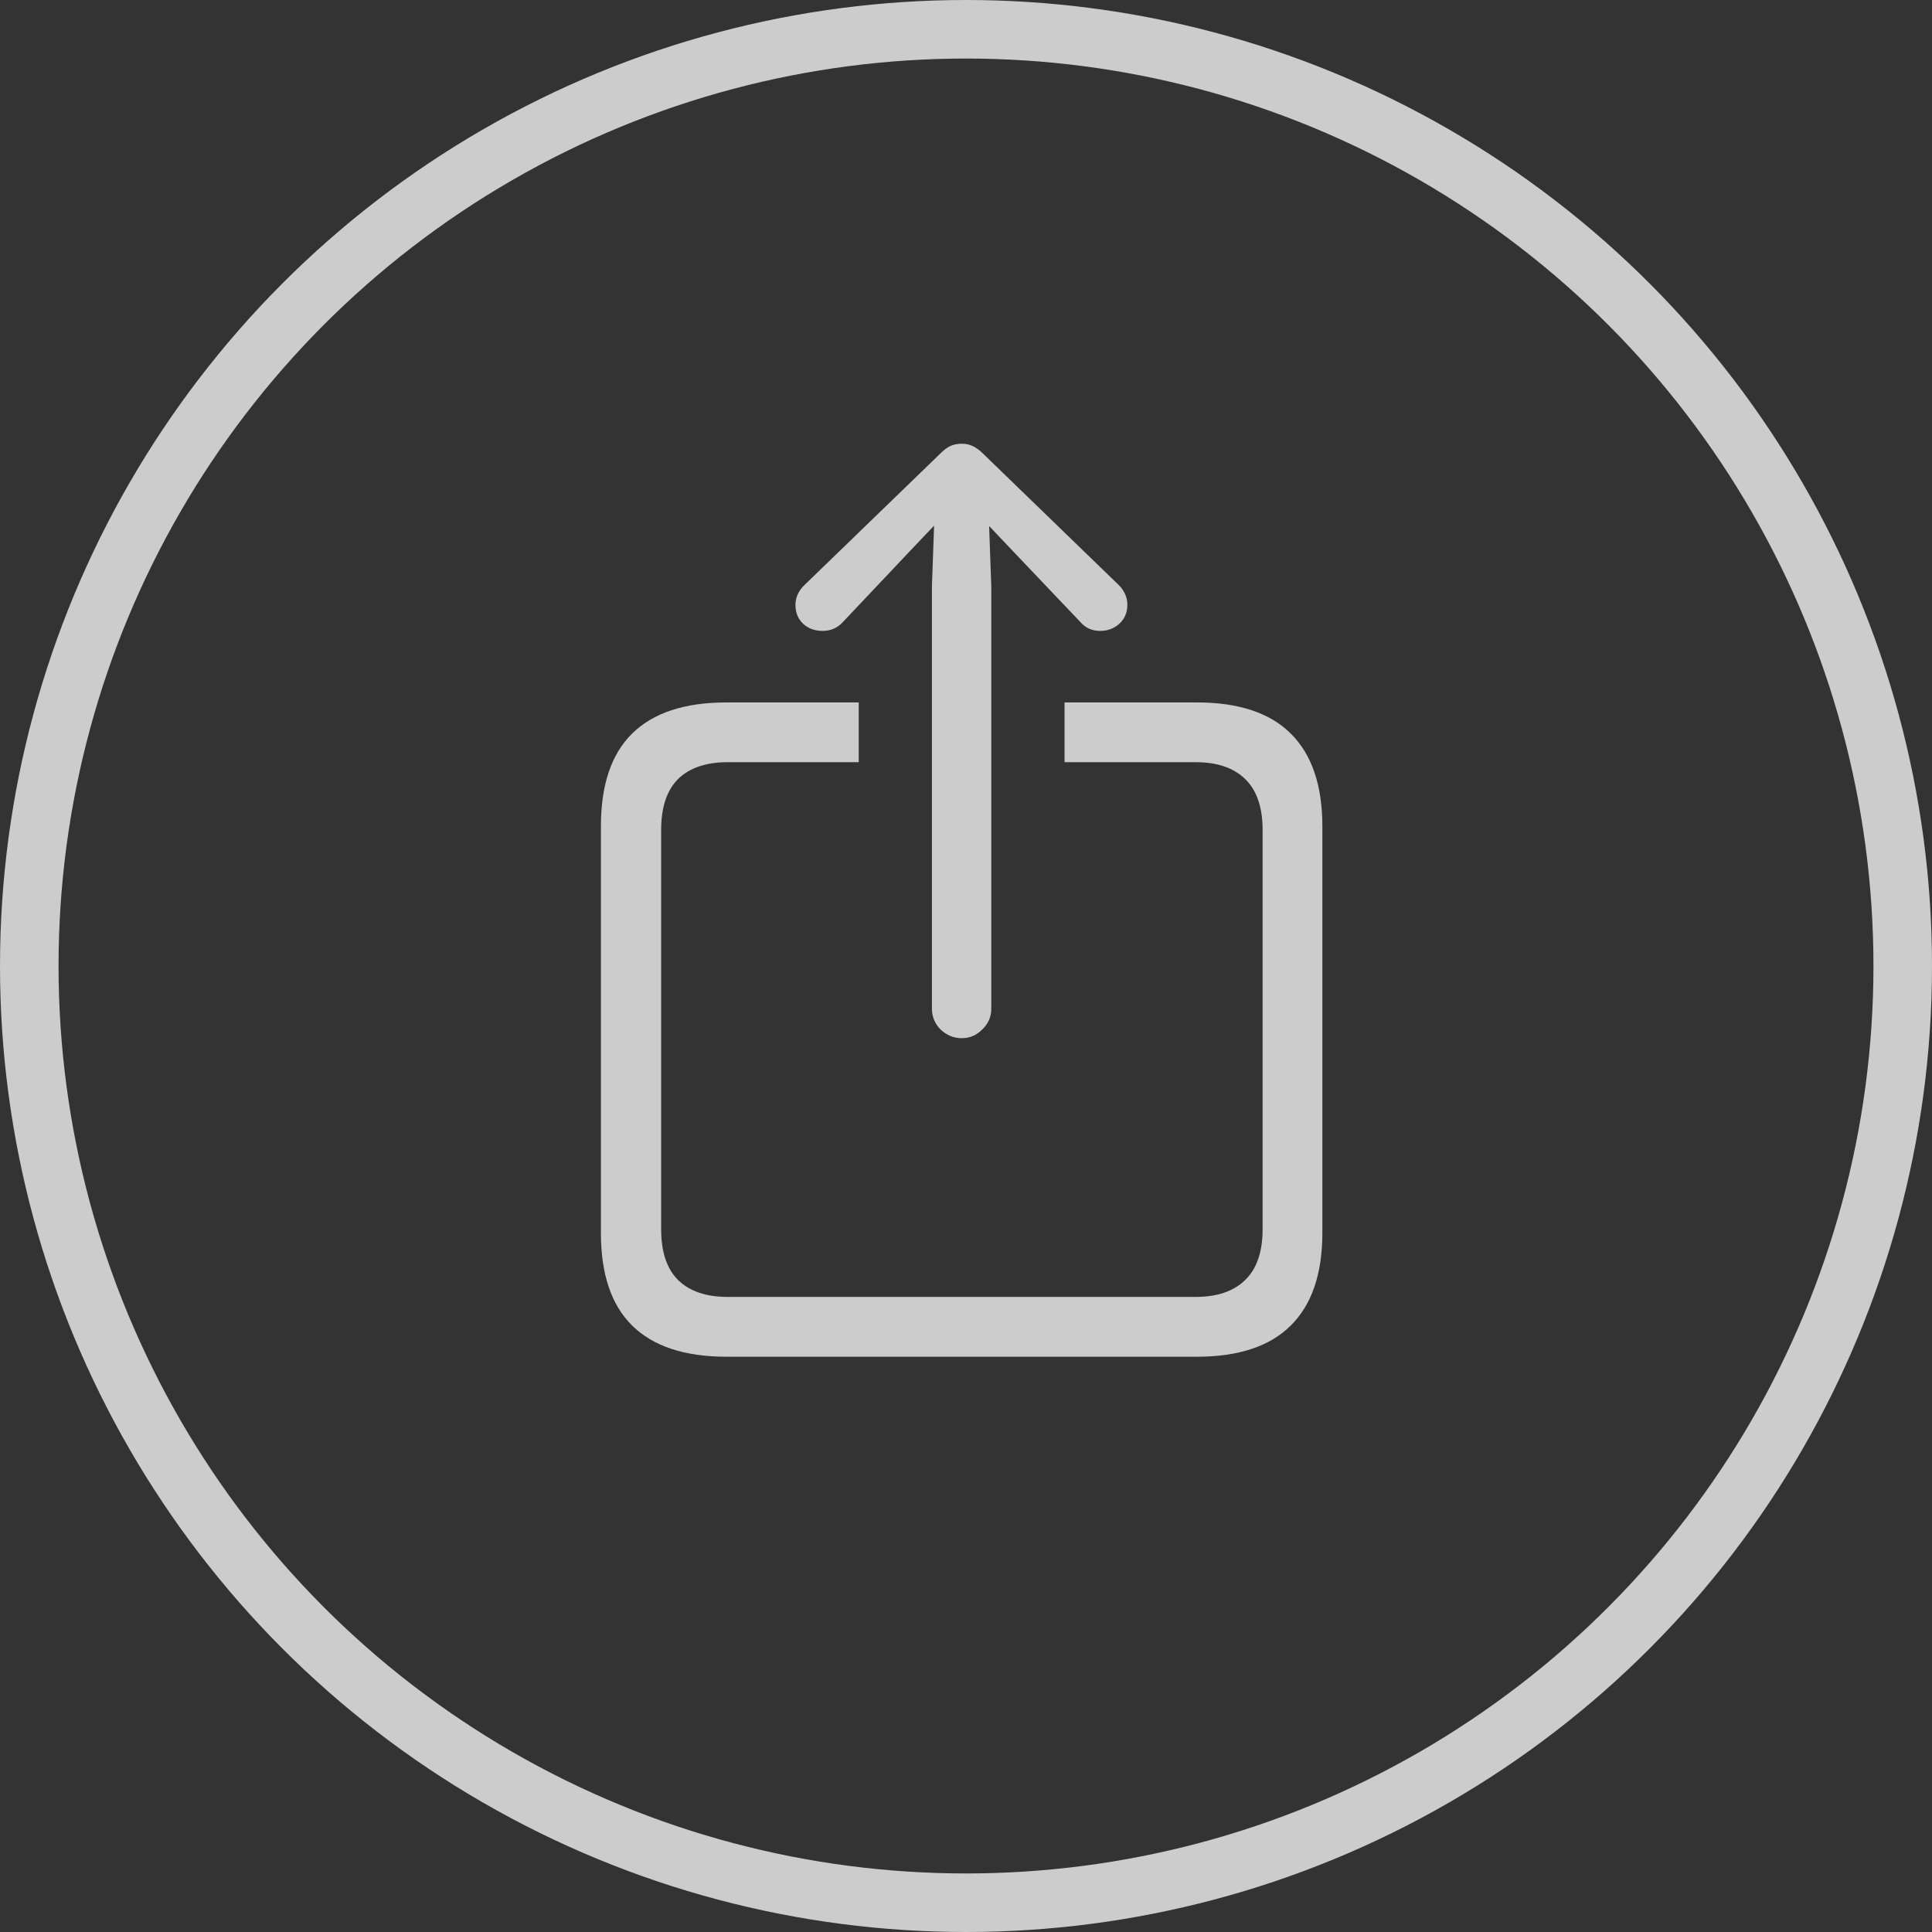
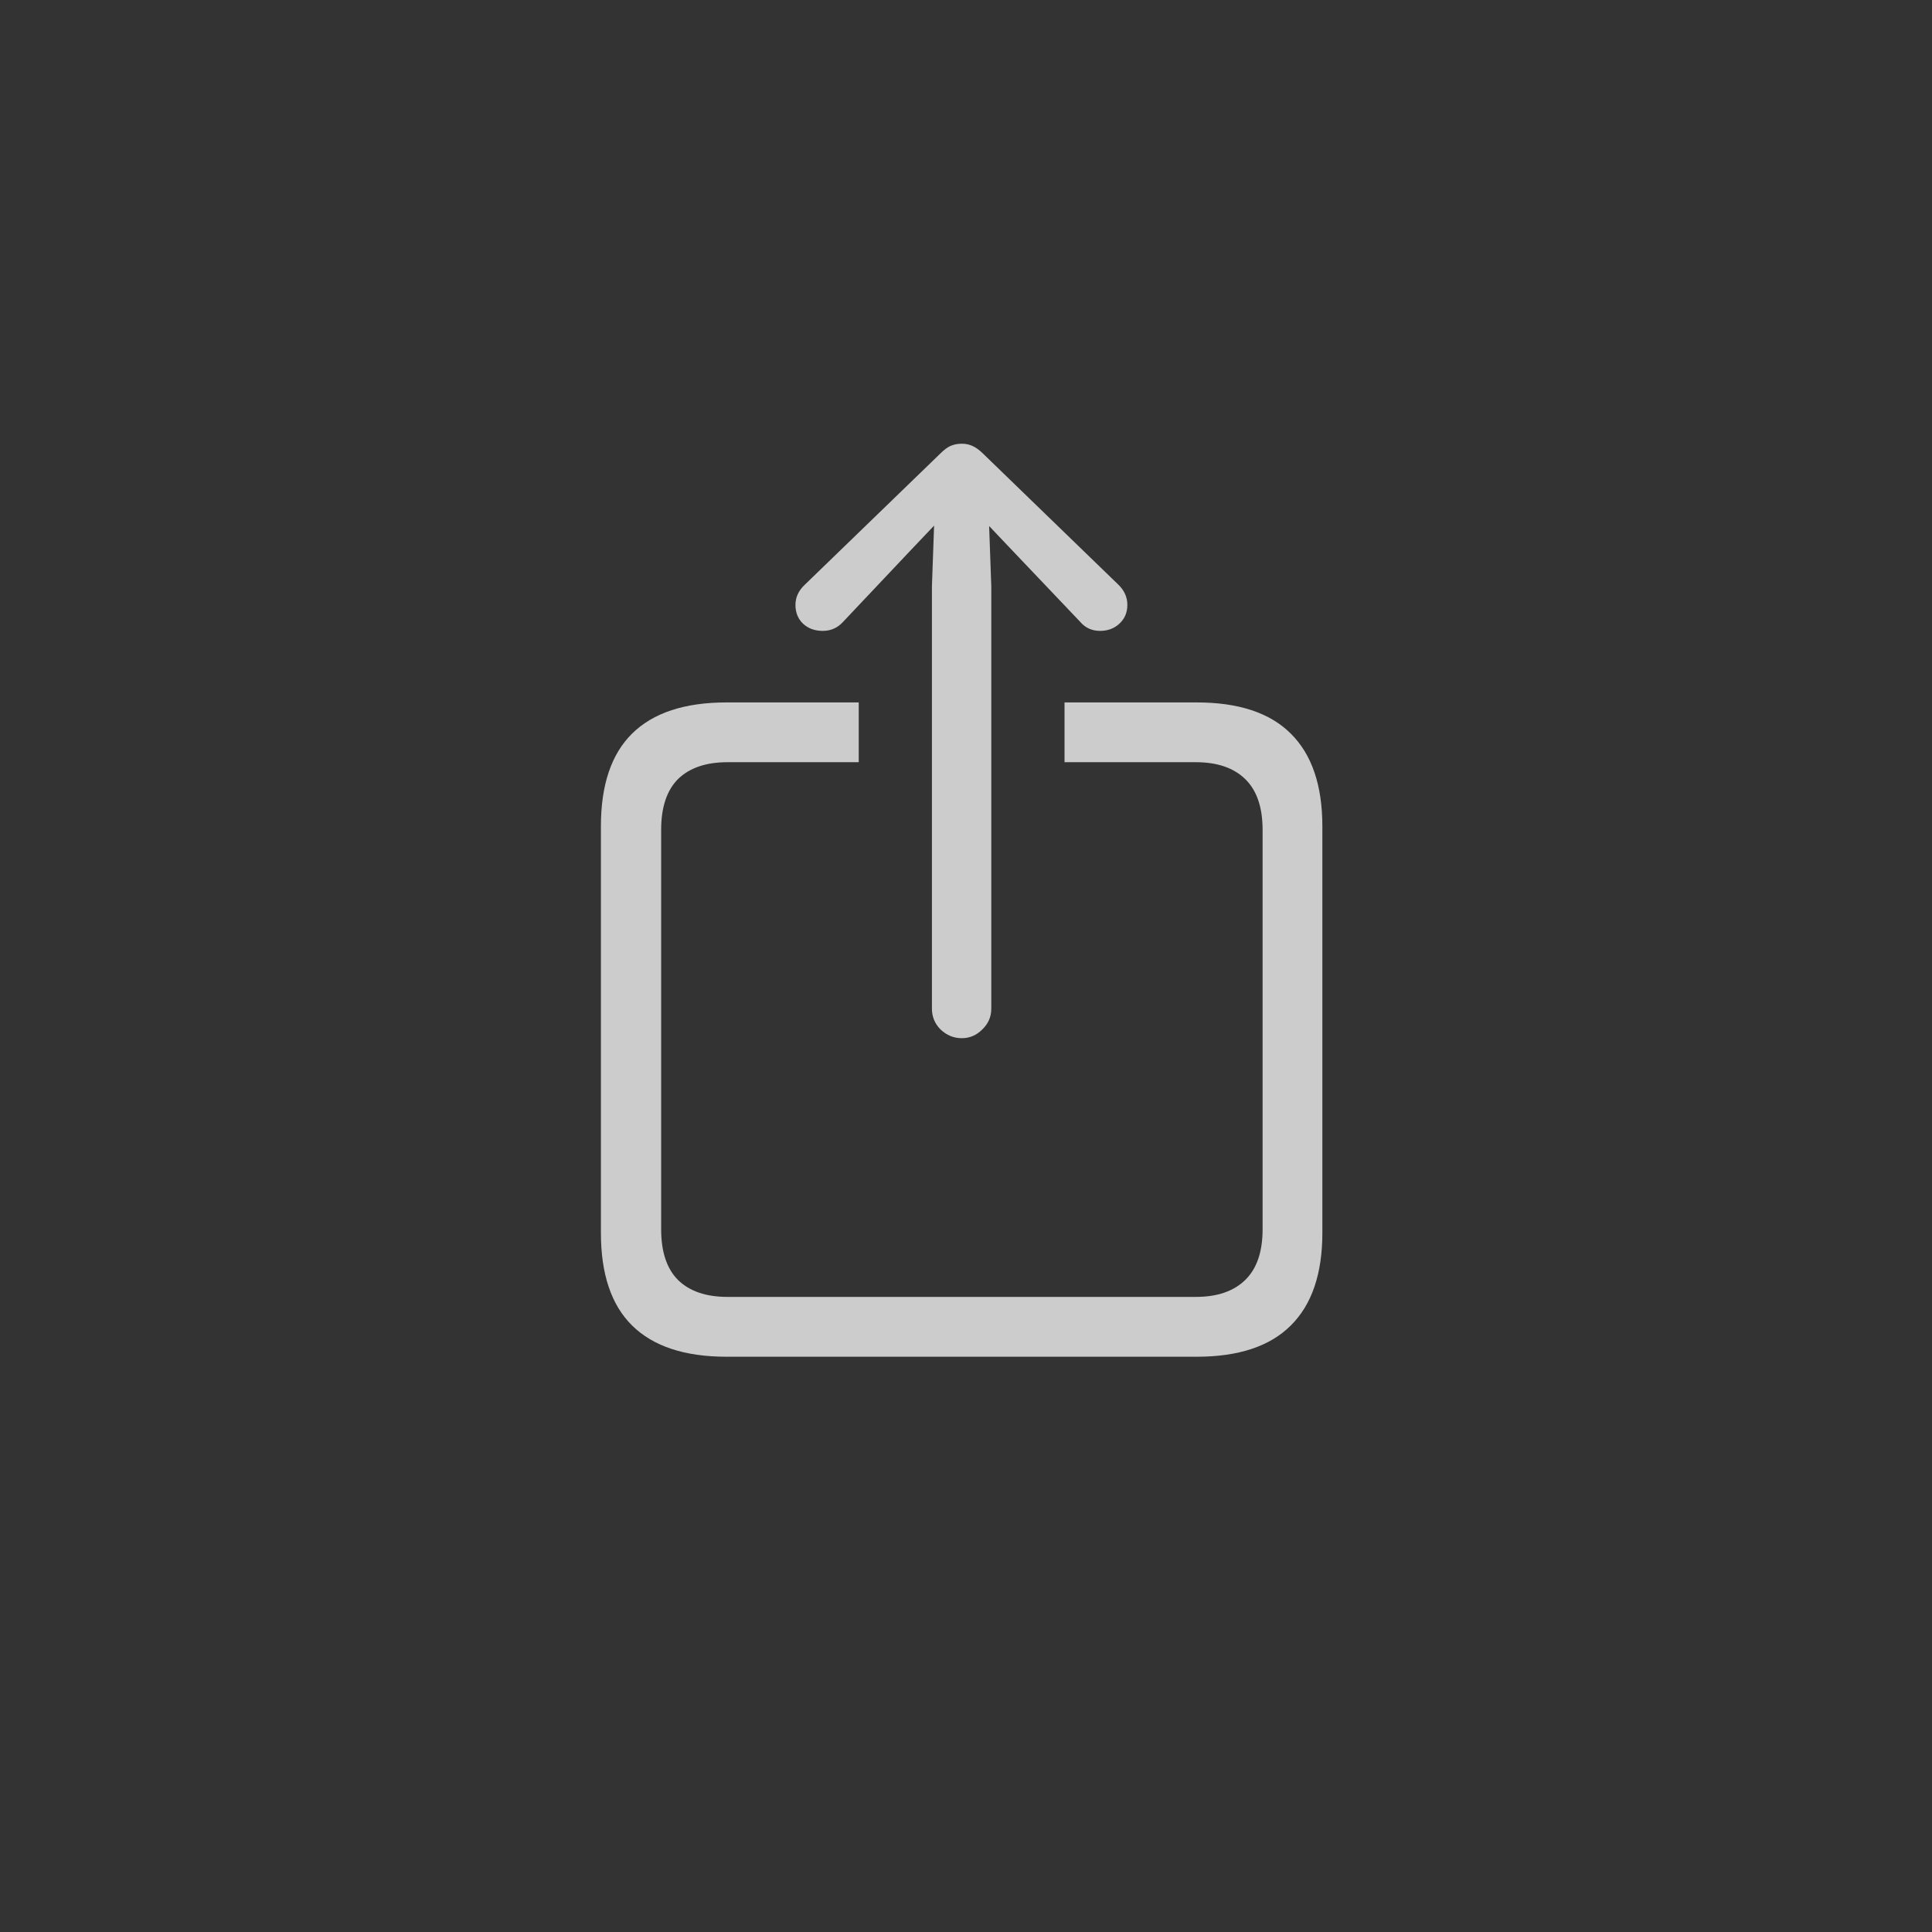
<svg xmlns="http://www.w3.org/2000/svg" width="33" height="33" viewBox="0 0 33 33" fill="none">
  <rect x="0" y="0" width="33" height="33" fill="#333333" stroke="none" />
  <g opacity="0.75">
-     <circle cx="16.5" cy="16.5" r="16" stroke="white" />
    <path d="M12.41 23.174C11.695 23.174 11.157 22.996 10.797 22.641C10.441 22.29 10.264 21.762 10.264 21.057V14.114C10.264 13.409 10.441 12.881 10.797 12.53C11.157 12.175 11.695 11.998 12.41 11.998H14.668V13.019H12.425C12.06 13.019 11.778 13.115 11.581 13.307C11.389 13.5 11.293 13.789 11.293 14.174V20.997C11.293 21.382 11.389 21.671 11.581 21.863C11.778 22.056 12.06 22.152 12.425 22.152H20.426C20.791 22.152 21.072 22.056 21.269 21.863C21.467 21.671 21.566 21.382 21.566 20.997V14.174C21.566 13.789 21.467 13.5 21.269 13.307C21.072 13.115 20.791 13.019 20.426 13.019H18.183V11.998H20.441C21.156 11.998 21.691 12.175 22.047 12.53C22.407 12.886 22.587 13.414 22.587 14.114V21.057C22.587 21.757 22.407 22.285 22.047 22.641C21.691 22.996 21.156 23.174 20.441 23.174H12.41ZM16.429 17.733C16.291 17.733 16.17 17.684 16.066 17.585C15.968 17.487 15.918 17.368 15.918 17.23V10.014L15.955 8.978L15.541 9.414L14.401 10.621C14.307 10.725 14.191 10.776 14.053 10.776C13.915 10.776 13.802 10.734 13.713 10.65C13.629 10.567 13.587 10.46 13.587 10.332C13.587 10.204 13.639 10.09 13.742 9.992L16.059 7.749C16.123 7.685 16.182 7.641 16.236 7.616C16.296 7.591 16.36 7.579 16.429 7.579C16.493 7.579 16.552 7.591 16.607 7.616C16.666 7.641 16.727 7.685 16.792 7.749L19.108 9.992C19.207 10.09 19.256 10.204 19.256 10.332C19.256 10.46 19.212 10.567 19.123 10.65C19.034 10.734 18.923 10.776 18.79 10.776C18.652 10.776 18.538 10.725 18.45 10.621L17.302 9.414L16.895 8.985L16.932 10.014V17.23C16.932 17.368 16.88 17.487 16.777 17.585C16.678 17.684 16.562 17.733 16.429 17.733Z" fill="white" />
  </g>
</svg>